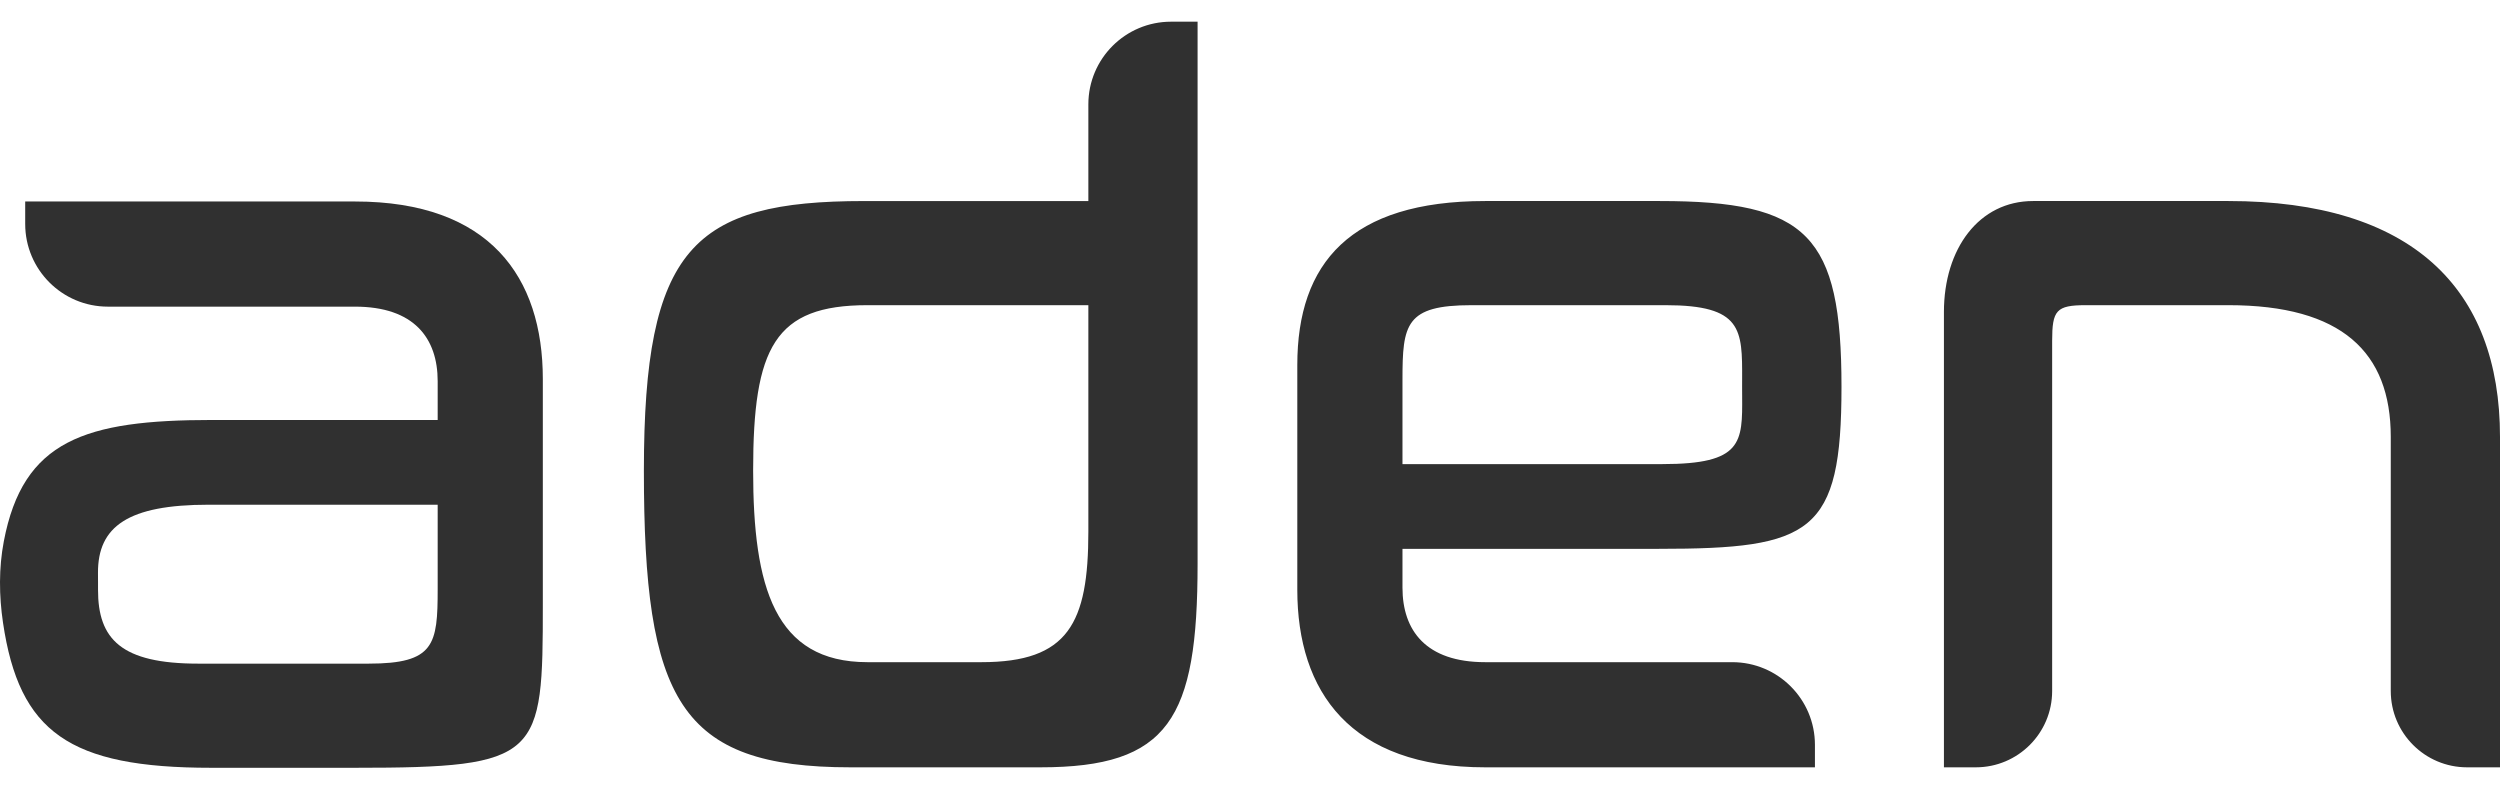
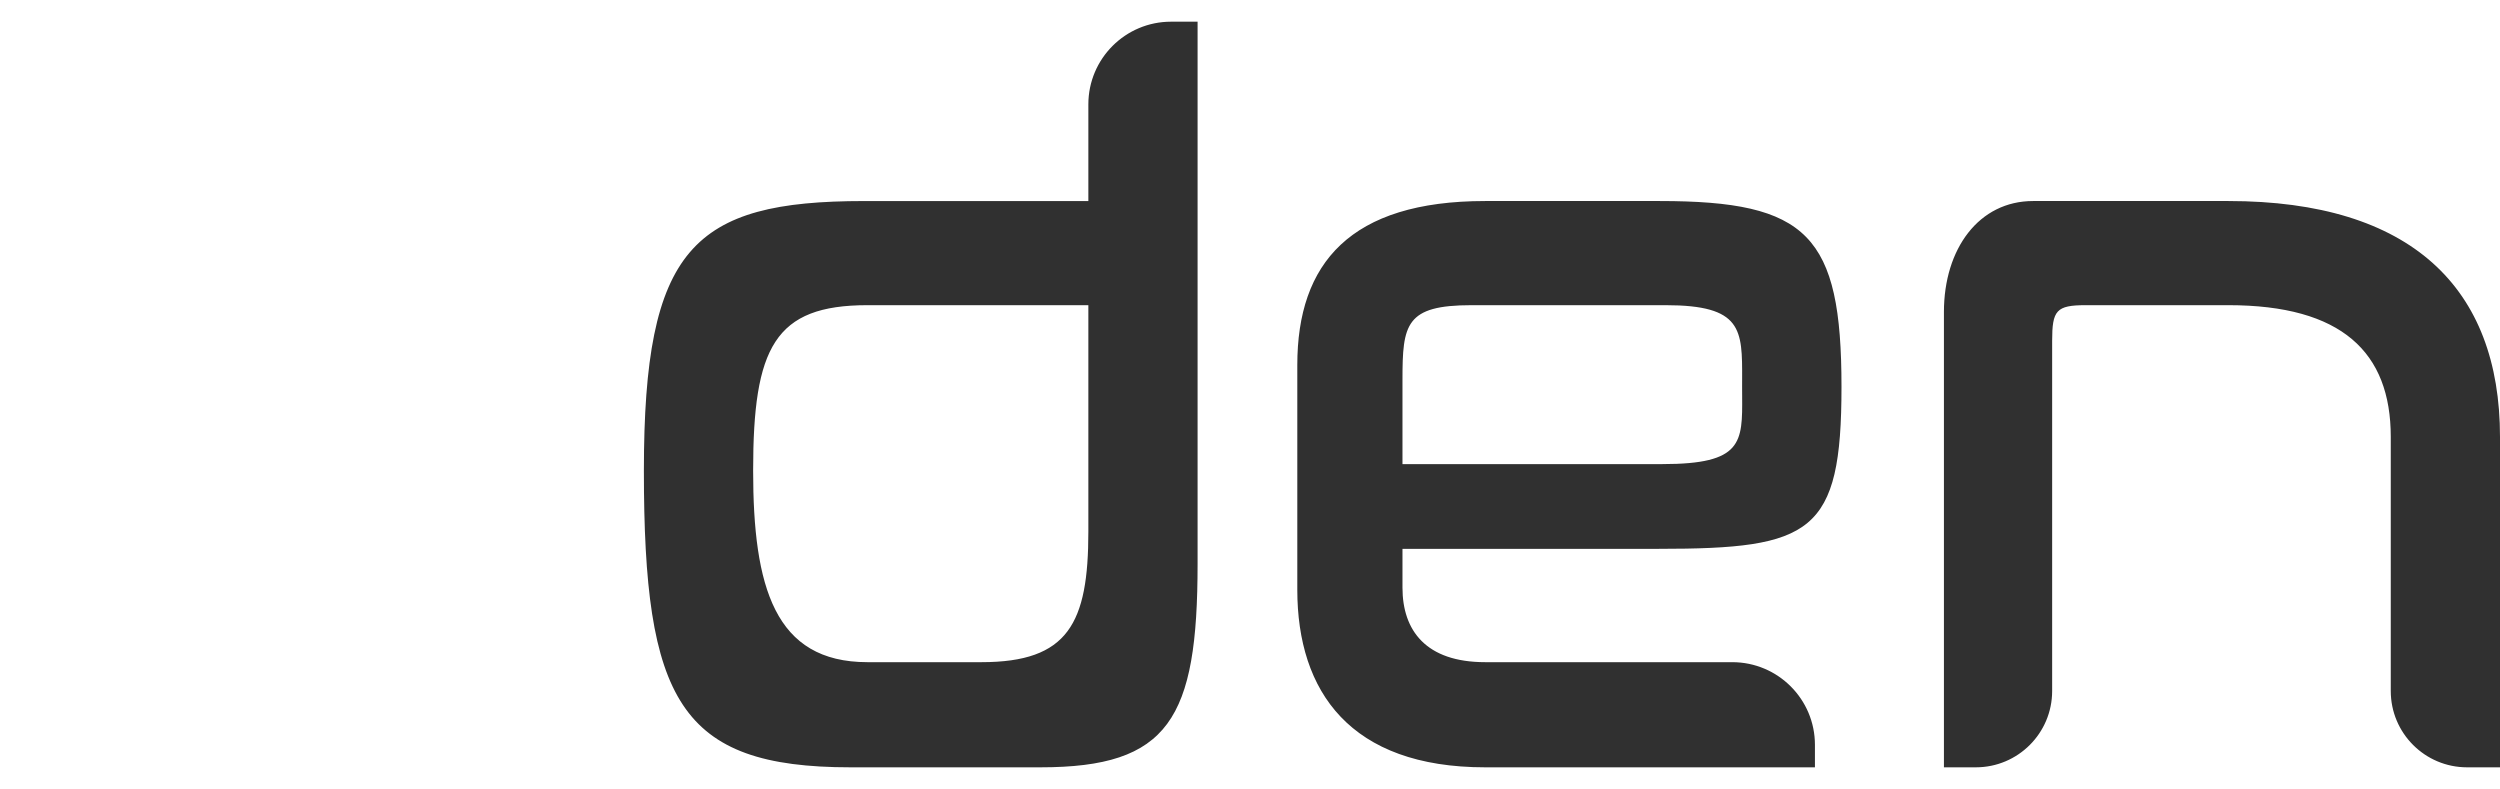
<svg xmlns="http://www.w3.org/2000/svg" width="114" height="36" viewBox="0 0 114 36" fill="none">
  <path fill-rule="evenodd" clip-rule="evenodd" d="M49.629 4.759C49.629 2.677 51.317 0.989 53.399 0.989H54.61V25.71C54.61 32.787 53.307 34.99 47.441 34.99H38.781C30.975 34.99 29.361 31.918 29.361 21.458C29.361 11.309 31.596 9.168 39.402 9.168H49.629V4.759ZM44.756 30.195C48.713 30.195 49.629 28.426 49.629 24.236V13.916H39.557C35.321 13.916 34.343 15.841 34.343 21.458C34.343 26.766 35.321 30.195 39.557 30.195H44.756ZM75.684 9.167H67.724C61.578 9.167 59.157 11.992 59.157 16.647V26.89C59.157 31.545 61.578 34.99 67.724 34.99H82.761V33.965C82.761 31.883 81.073 30.195 78.991 30.195H67.724C65.023 30.195 63.953 28.752 63.953 26.797V25.027H75.638C82.621 25.027 83.972 24.329 83.972 17.641C83.972 10.719 82.435 9.167 75.684 9.167ZM63.953 21.163V17.315C63.953 14.785 64.092 13.916 67.103 13.916H75.948C79.451 13.916 79.448 15.023 79.441 17.292C79.44 17.395 79.44 17.501 79.44 17.61C79.44 17.76 79.441 17.905 79.442 18.046C79.457 20.18 79.464 21.163 75.809 21.163H63.953ZM101.616 9.167H92.709C90.241 9.167 88.643 11.34 88.643 14.226V34.99H90.097C92.019 34.99 93.578 33.432 93.578 31.51V15.546C93.578 14.149 93.764 13.916 95.114 13.916H101.616C106.784 13.916 109.019 16.058 109.019 19.922V31.51C109.019 33.432 110.577 34.99 112.499 34.99H114V19.922C114 13.125 109.95 9.167 101.616 9.167Z" fill="#303030" />
-   <path fill-rule="evenodd" clip-rule="evenodd" d="M9.631 35.011H16.187C24.674 35.011 24.753 34.529 24.753 27.53L24.753 17.288C24.753 12.633 22.332 9.188 16.187 9.188L1.149 9.188L1.149 10.213C1.149 12.295 2.837 13.983 4.919 13.983L16.187 13.983C18.887 13.983 19.958 15.426 19.958 17.381V19.151L9.678 19.151C3.87 19.151 1.05 20.078 0.174 24.684C-0.058 25.905 -0.045 27.166 0.137 28.395C0.876 33.385 3.156 35.011 9.631 35.011ZM19.958 23.015V26.863C19.958 29.393 19.818 30.262 16.808 30.262L9.039 30.262C5.536 30.262 4.463 29.155 4.47 26.886C4.47 26.782 4.47 26.677 4.47 26.568C4.47 26.418 4.469 26.273 4.468 26.133C4.453 23.998 5.852 23.015 9.507 23.015L19.958 23.015Z" fill="#303030" />
</svg>